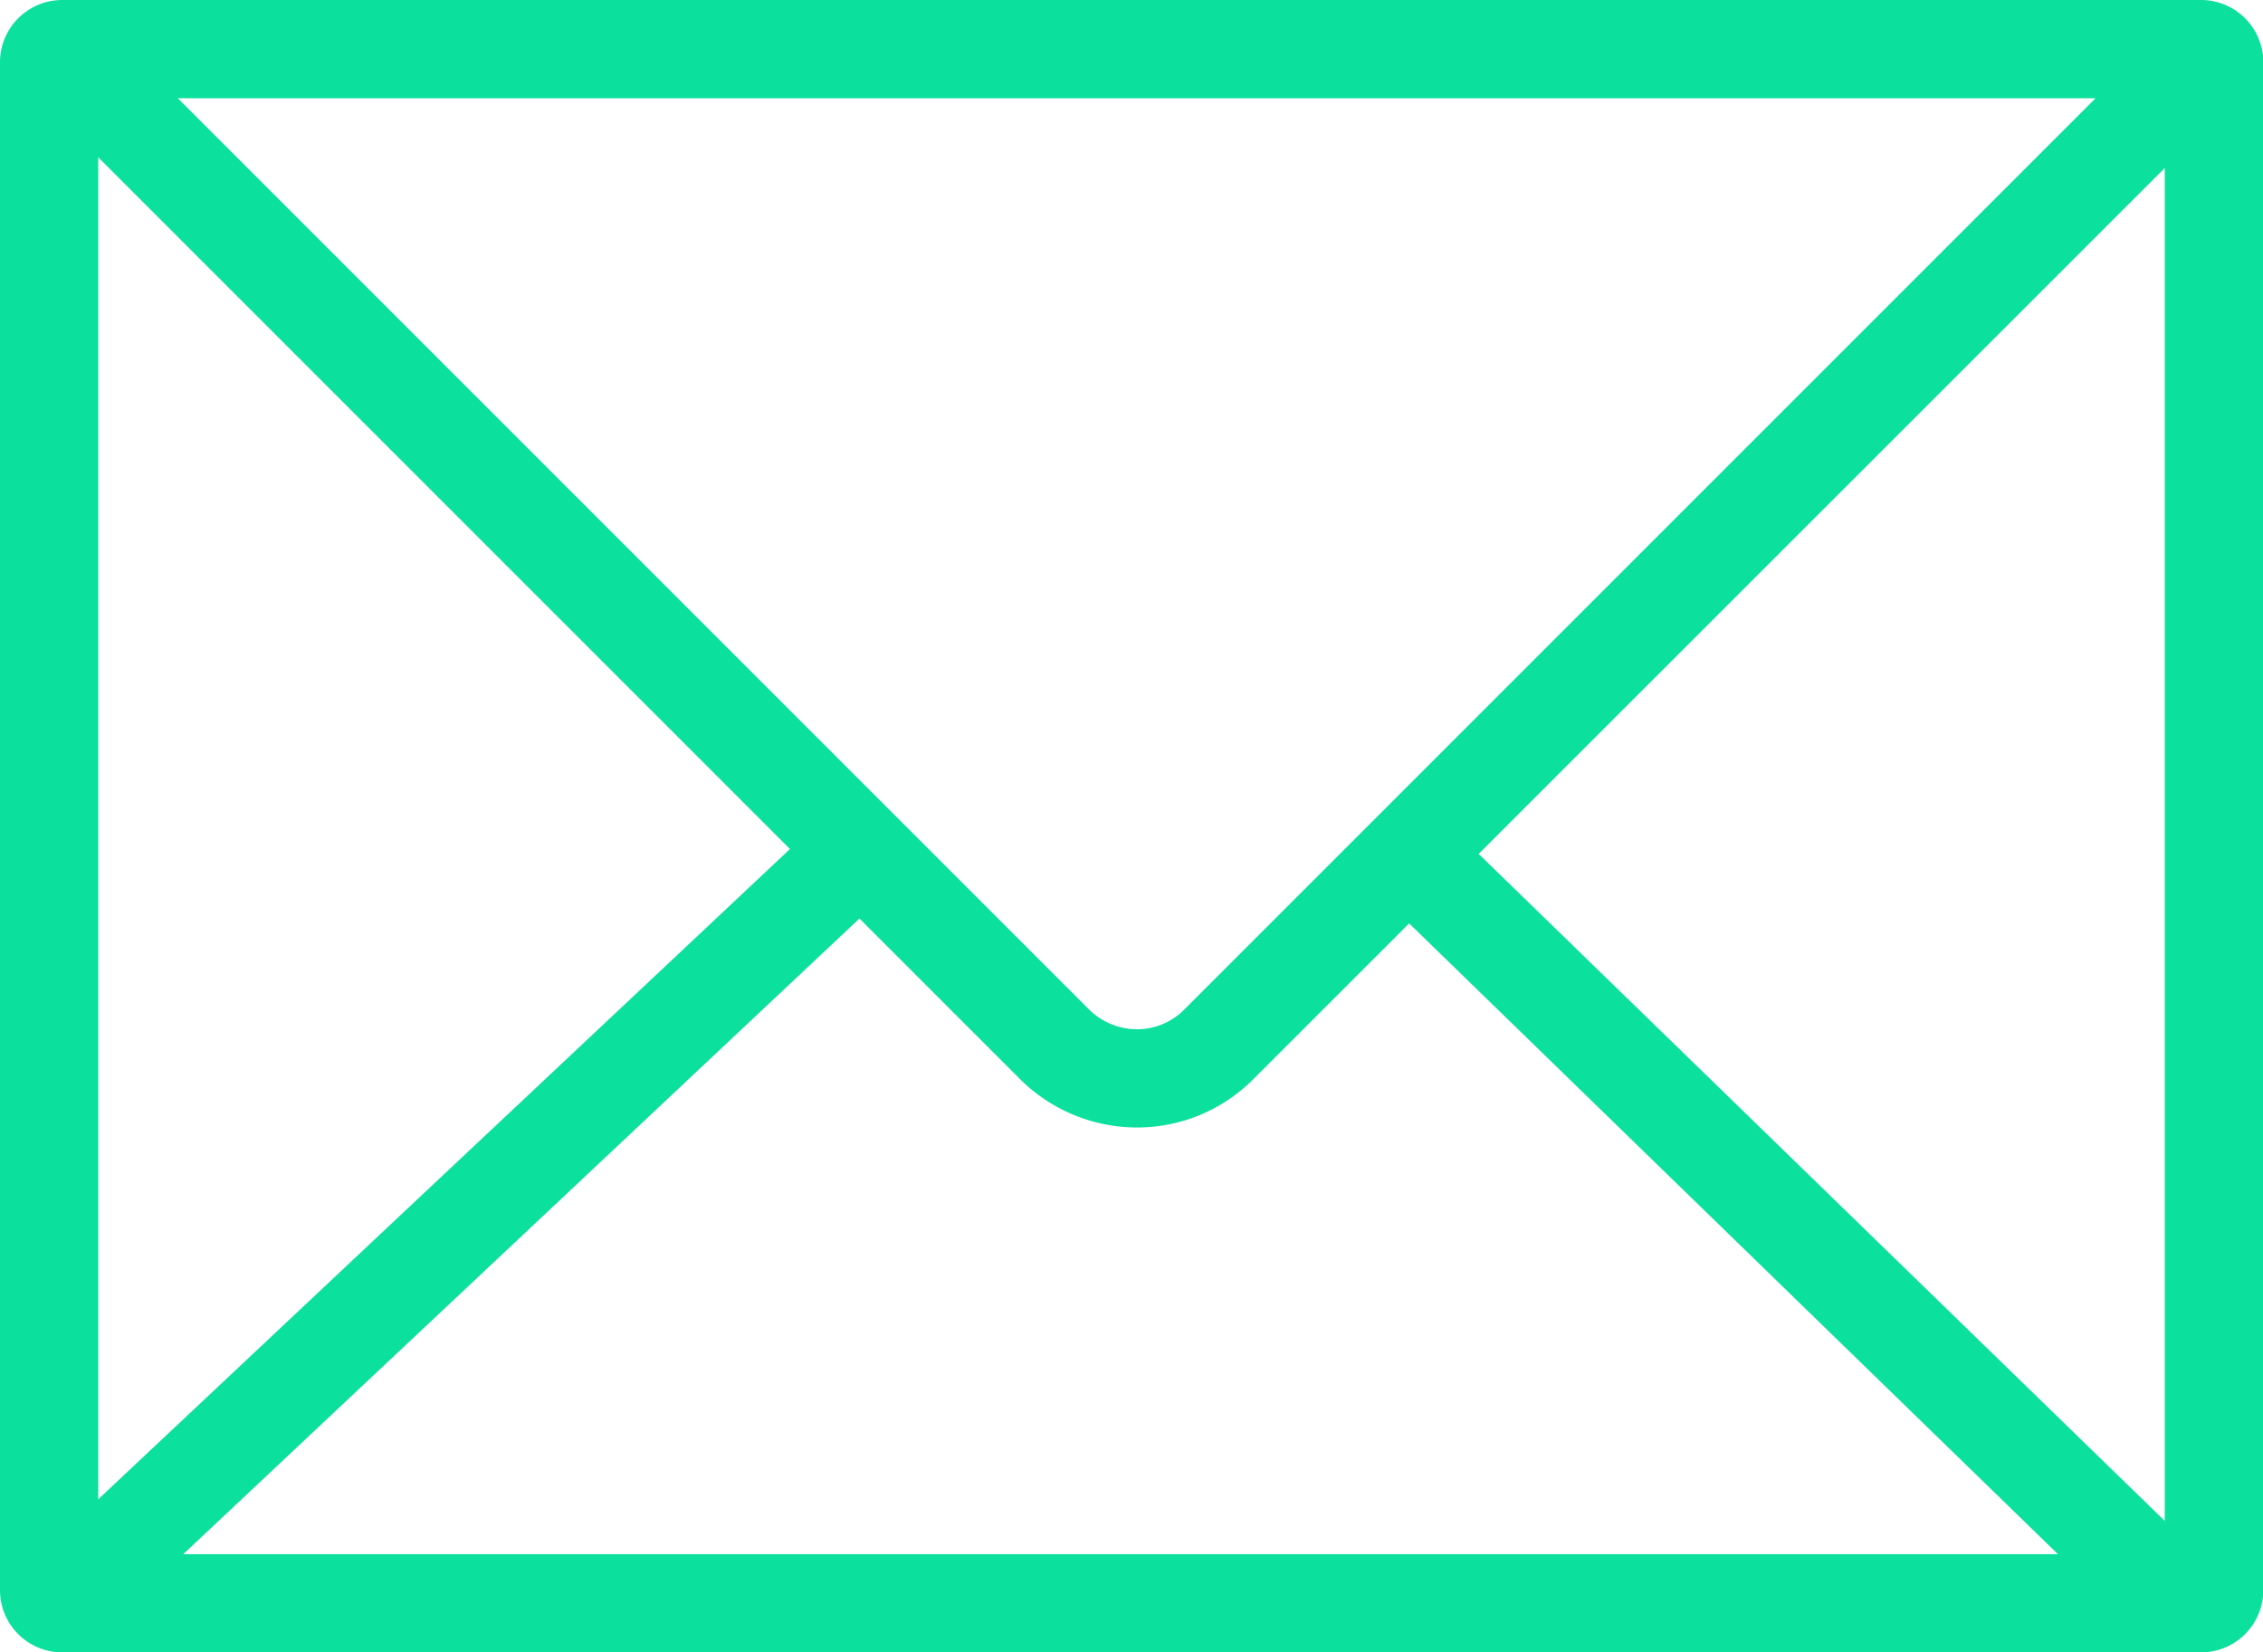
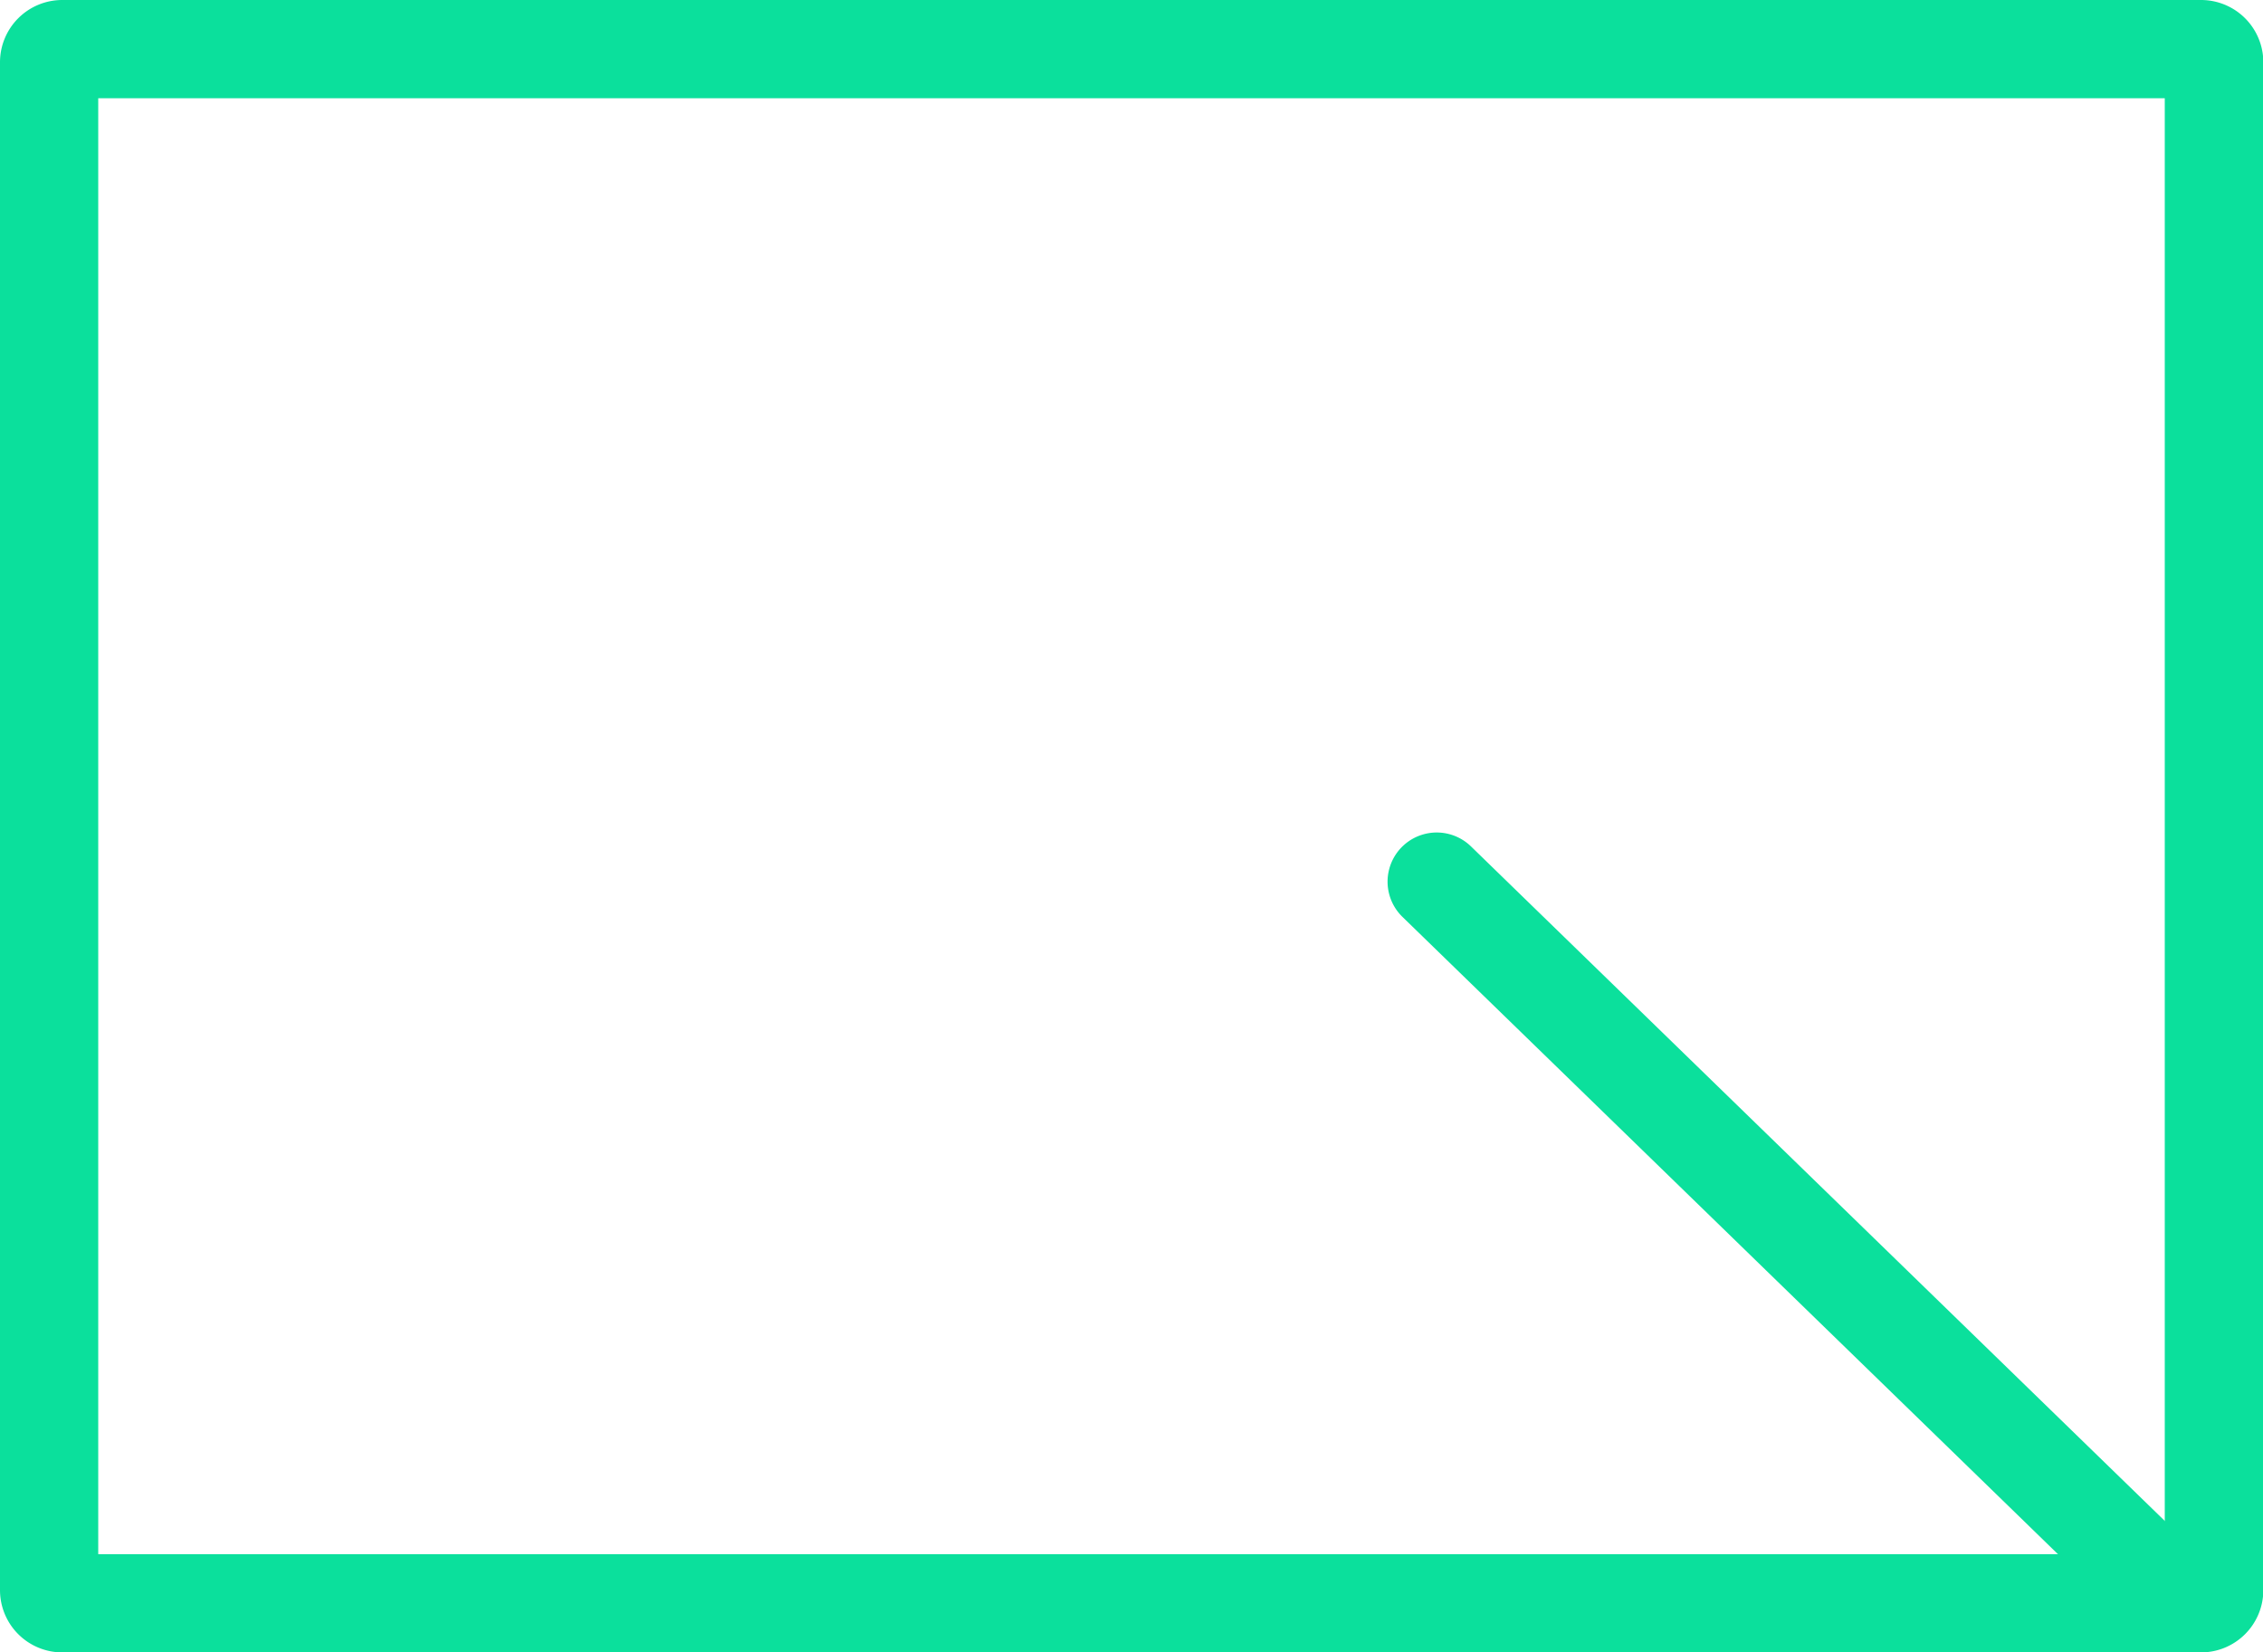
<svg xmlns="http://www.w3.org/2000/svg" id="Gruppe_226" data-name="Gruppe 226" width="14.098" height="10.294" viewBox="0 0 14.098 10.294">
  <defs>
    <clipPath id="clip-path">
      <rect id="Rechteck_329" data-name="Rechteck 329" width="14.098" height="10.294" fill="#0be09c" />
    </clipPath>
  </defs>
  <g id="Gruppe_225" data-name="Gruppe 225" clip-path="url(#clip-path)">
    <path id="Pfad_3257" data-name="Pfad 3257" d="M13.71,10.294H.388A.388.388,0,0,1,0,9.906V.388A.388.388,0,0,1,.388,0H13.71A.388.388,0,0,1,14.1.388V9.906a.388.388,0,0,1-.388.388M.612,9.682H13.486V.612H.612Z" fill="#0be09c" />
-     <path id="Pfad_3258" data-name="Pfad 3258" d="M15.209,13.76h0a1.034,1.034,0,0,1-.73-.305l-5.91-5.91A.306.306,0,0,1,9,7.112l5.91,5.91a.425.425,0,0,0,.3.126h0a.412.412,0,0,0,.294-.121l5.855-5.855a.306.306,0,0,1,.433.433L15.935,13.46a1.02,1.02,0,0,1-.726.3" transform="translate(-8.128 -6.736)" fill="#0be09c" />
    <path id="Pfad_3259" data-name="Pfad 3259" d="M216.526,131.964a.305.305,0,0,1-.213-.087l-4.351-4.23a.306.306,0,1,1,.427-.439l4.351,4.23a.306.306,0,0,1-.213.525" transform="translate(-203.225 -121.935)" fill="#0be09c" />
-     <path id="Pfad_3260" data-name="Pfad 3260" d="M8.781,131.965a.306.306,0,0,1-.21-.529l4.5-4.23a.306.306,0,0,1,.419.446l-4.5,4.23a.305.305,0,0,1-.21.083" transform="translate(-8.129 -121.936)" fill="#0be09c" />
  </g>
</svg>